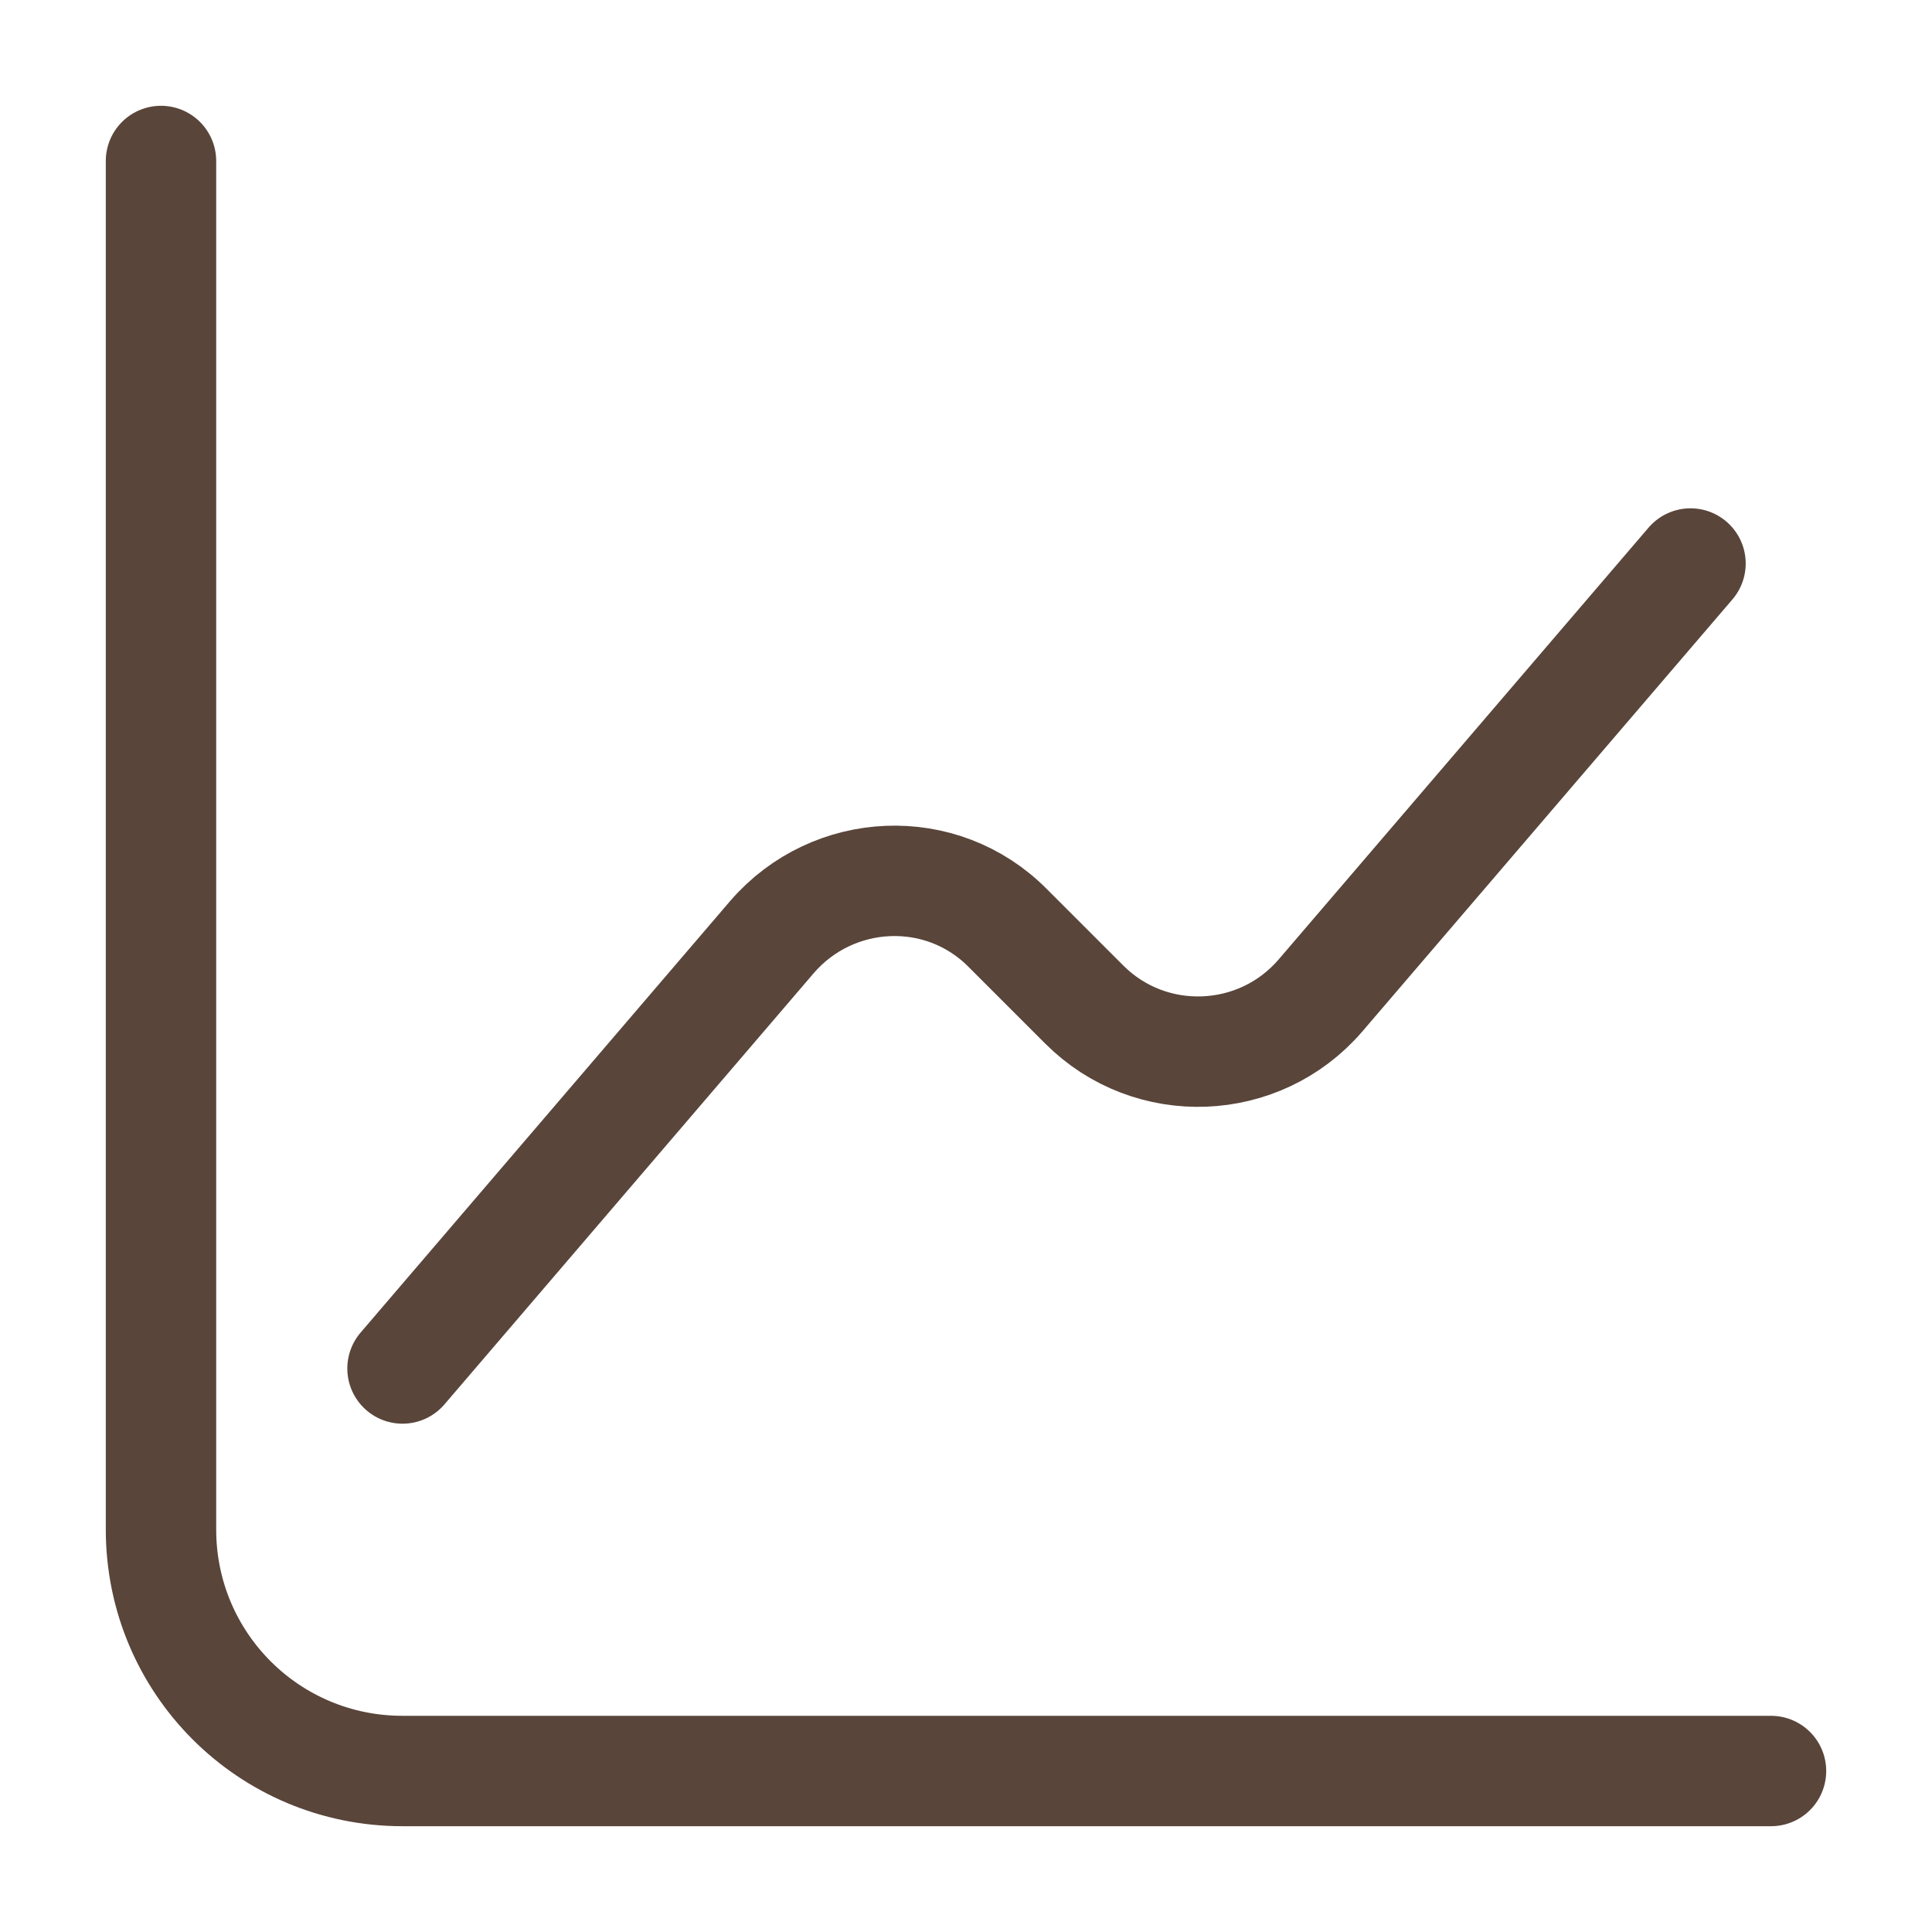
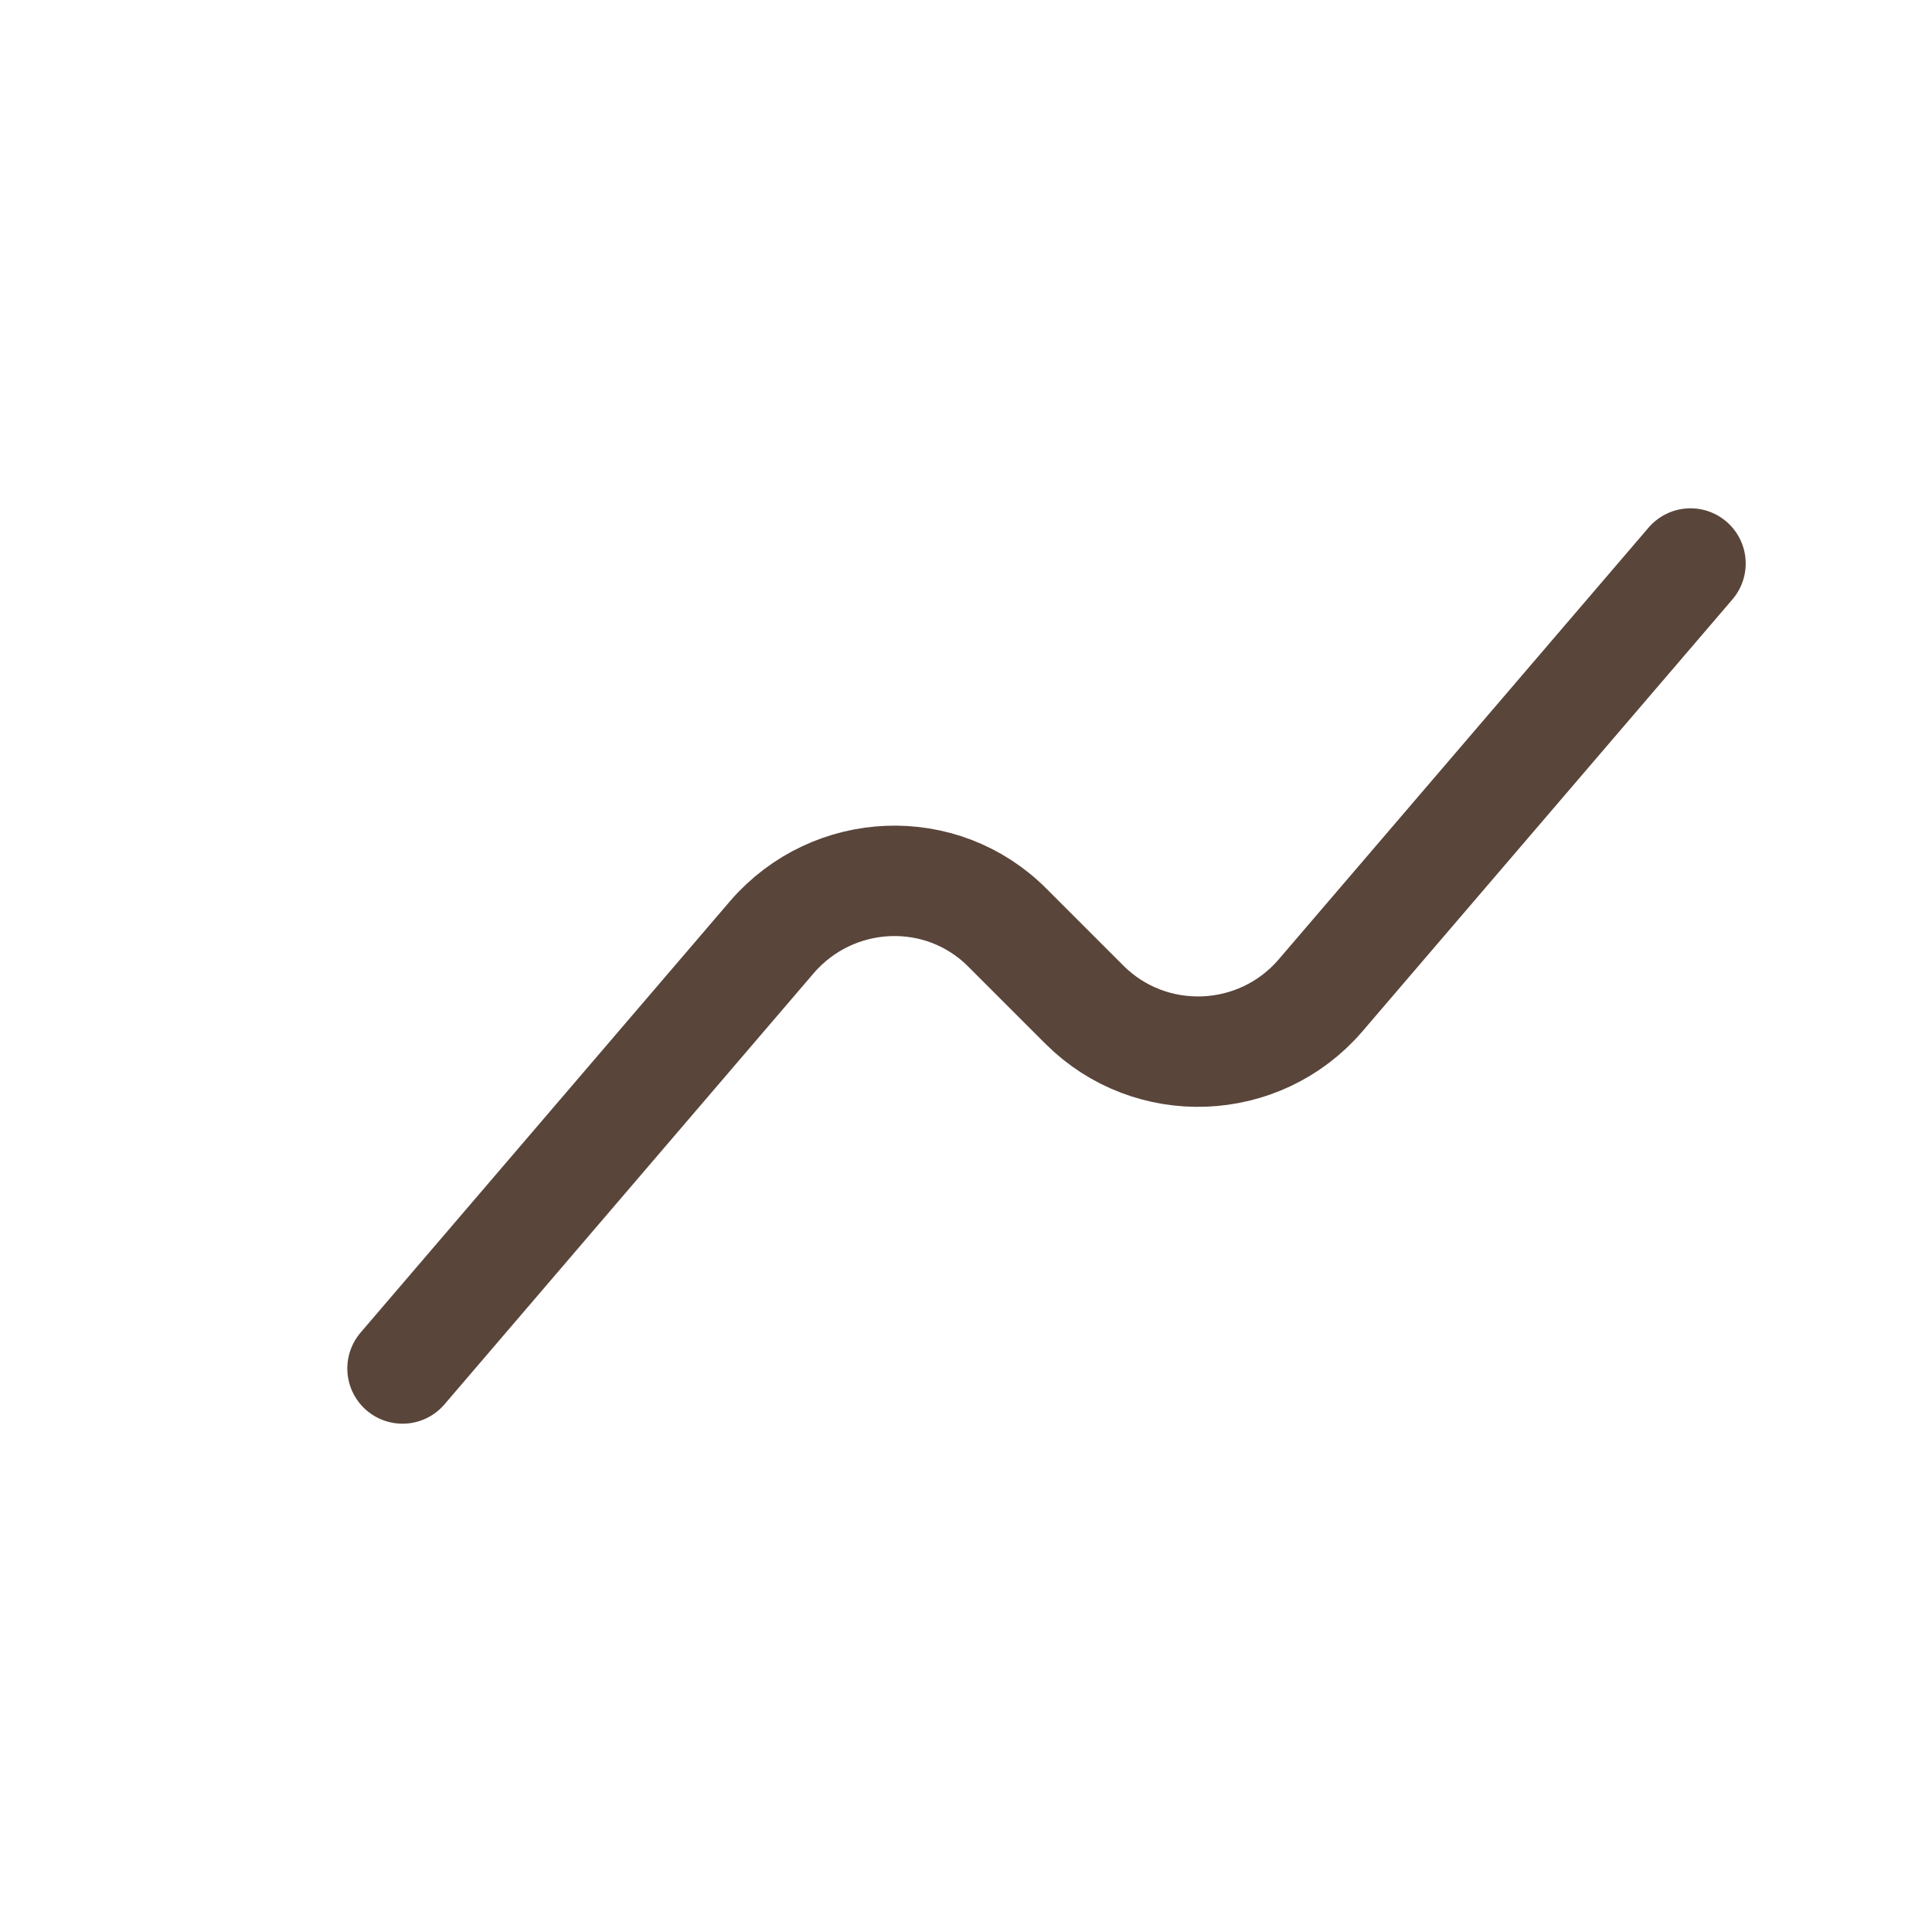
<svg xmlns="http://www.w3.org/2000/svg" width="70" height="70" viewBox="0 0 70 70" fill="none">
-   <path d="M5.833 5.833V55.417C5.833 60.258 9.742 64.167 14.584 64.167H64.167" stroke="#59453A" stroke-width="4" stroke-miterlimit="10" stroke-linecap="round" stroke-linejoin="round" />
  <path d="M14.584 49.583L27.971 33.95C30.188 31.384 34.125 31.208 36.517 33.629L39.288 36.4C41.679 38.792 45.617 38.646 47.834 36.079L61.25 20.417" stroke="#59453A" stroke-width="4" stroke-miterlimit="10" stroke-linecap="round" stroke-linejoin="round" />
</svg>